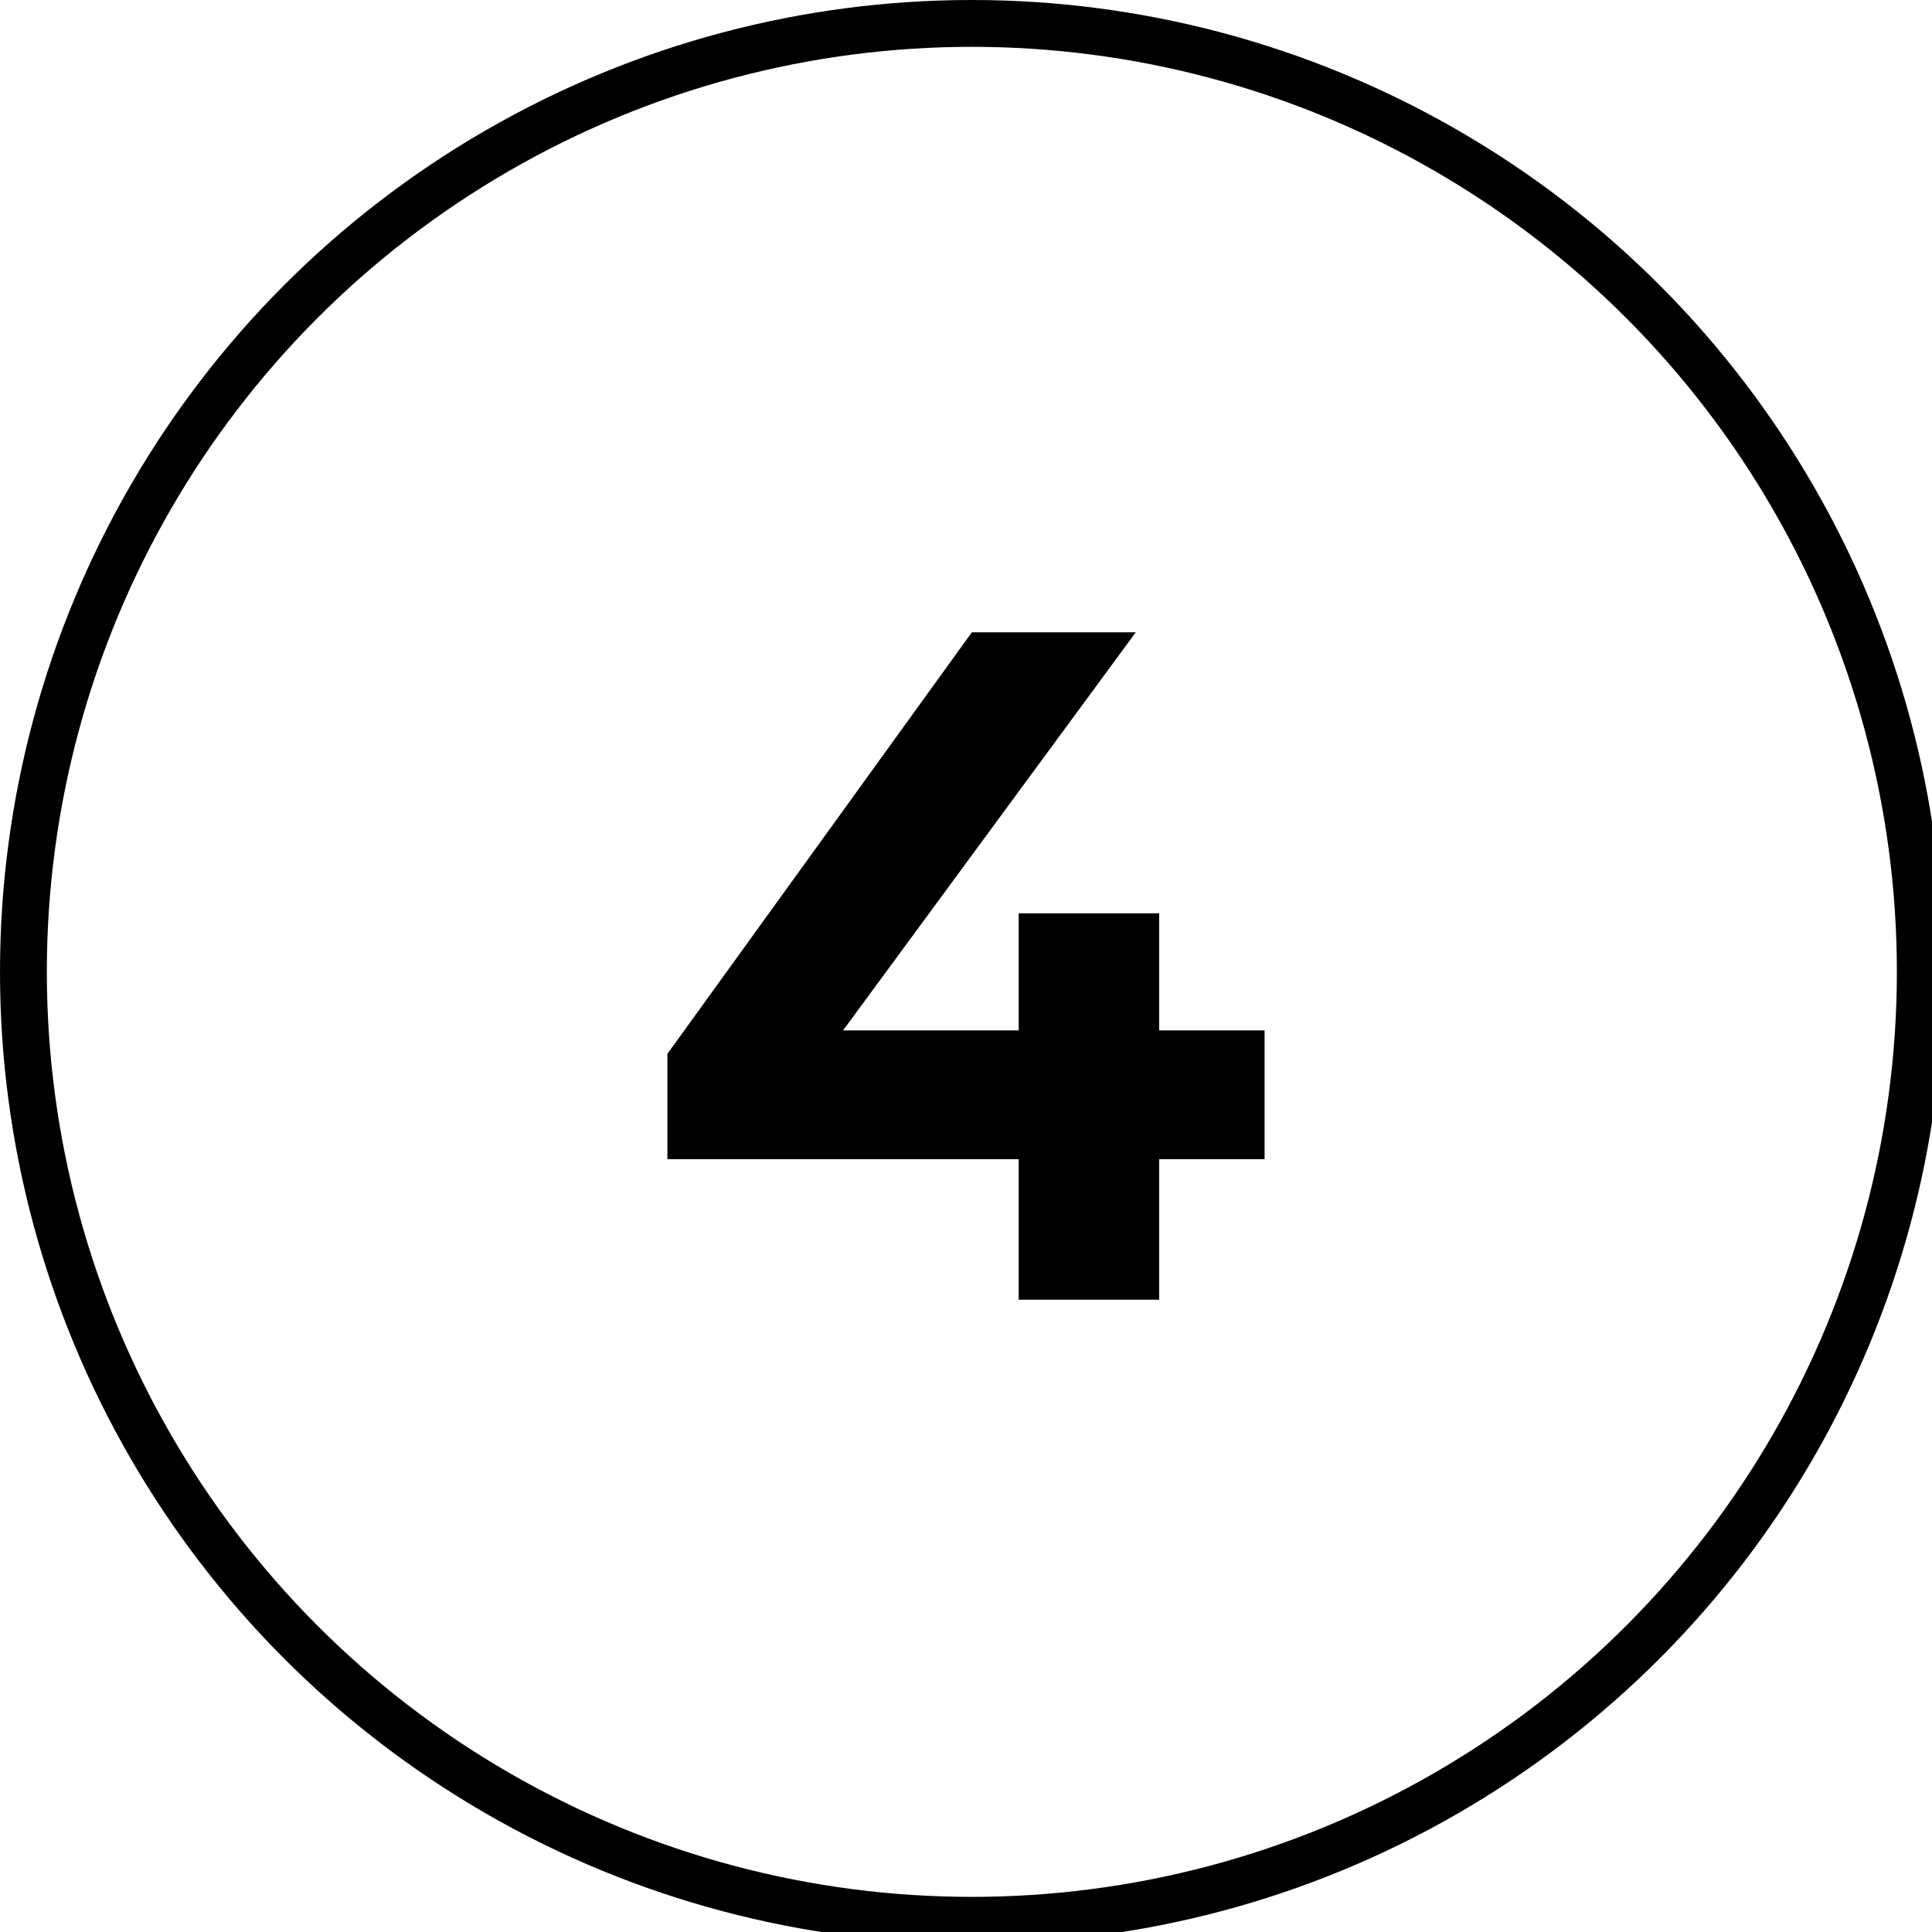
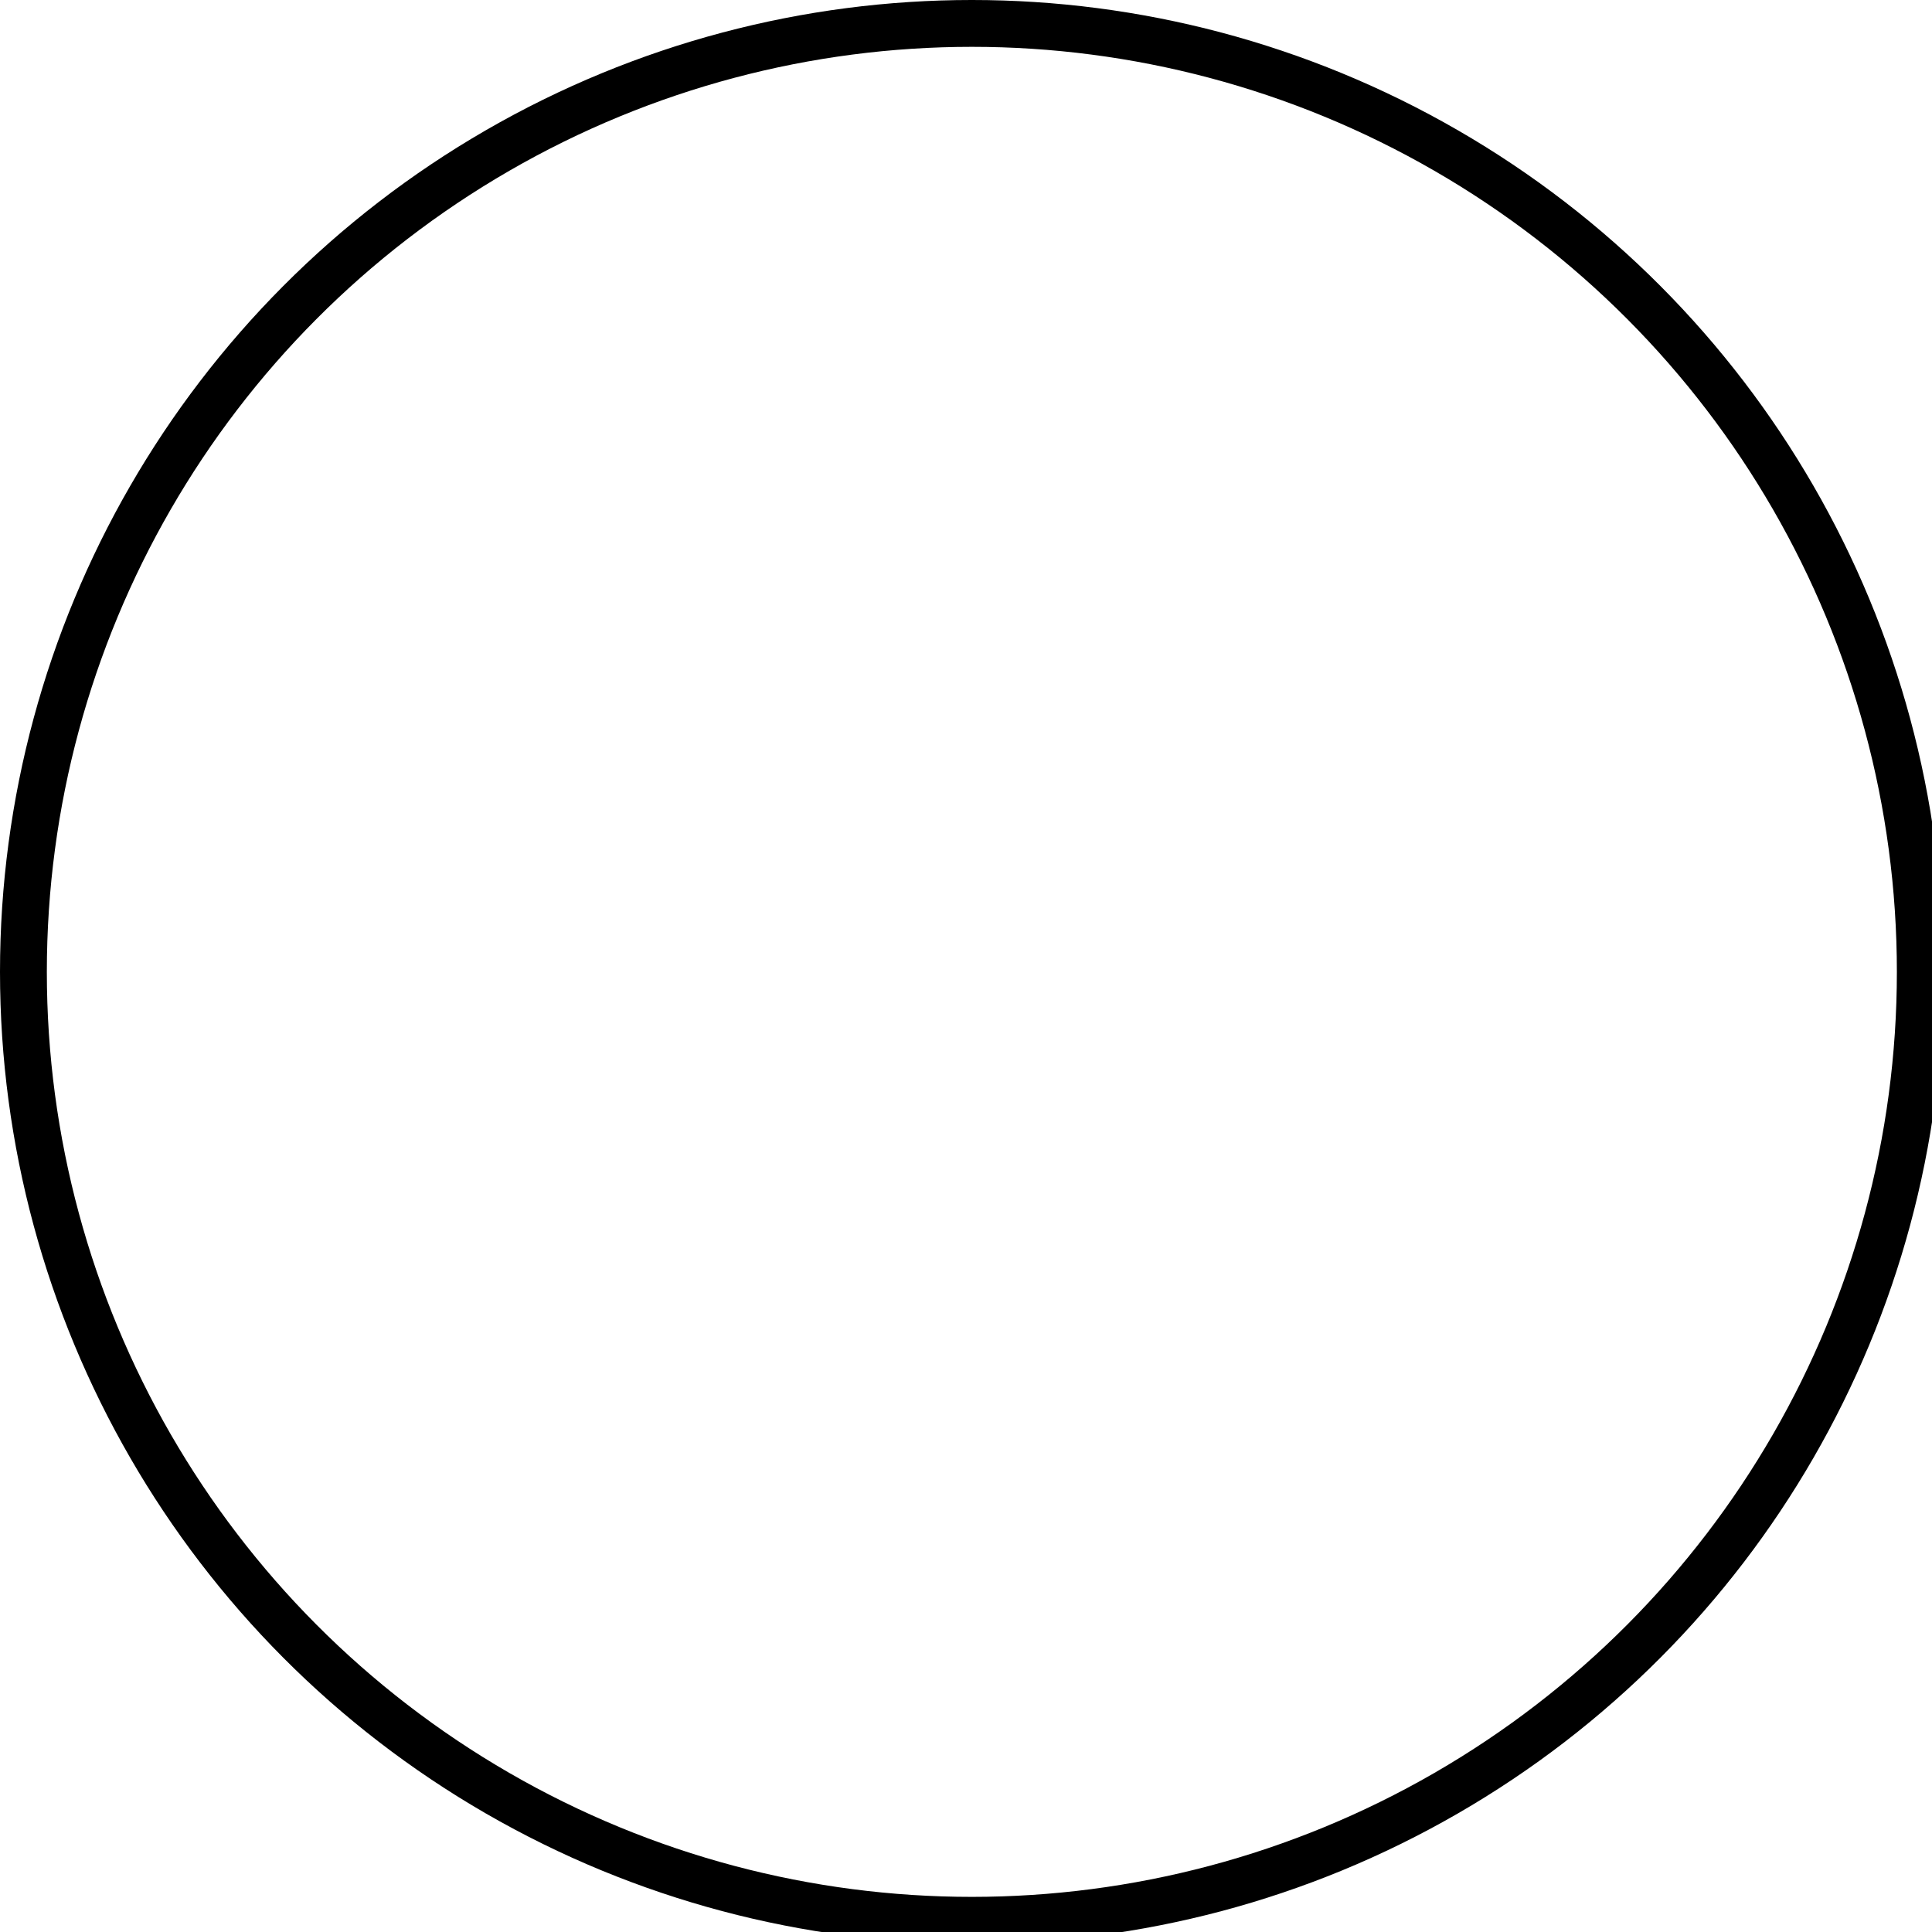
<svg xmlns="http://www.w3.org/2000/svg" version="1.1" id="Layer_1" x="0px" y="0px" viewBox="0 0 16.5 16.5" style="enable-background:new 0 0 16.5 16.5;" xml:space="preserve">
  <style type="text/css">
	.st0{fill:none;stroke:#000000;stroke-width:0.4;stroke-miterlimit:10;}
</style>
  <circle class="st0" cx="8.3" cy="8.3" r="8.1" />
  <g>
    <g>
-       <path d="M10.9,9.9H9.9v1.2H8.7V9.9h-3V9l2.6-3.6h1.4L7.2,8.8h1.5v-1h1.2v1h0.9V9.9z" />
-     </g>
+       </g>
  </g>
</svg>